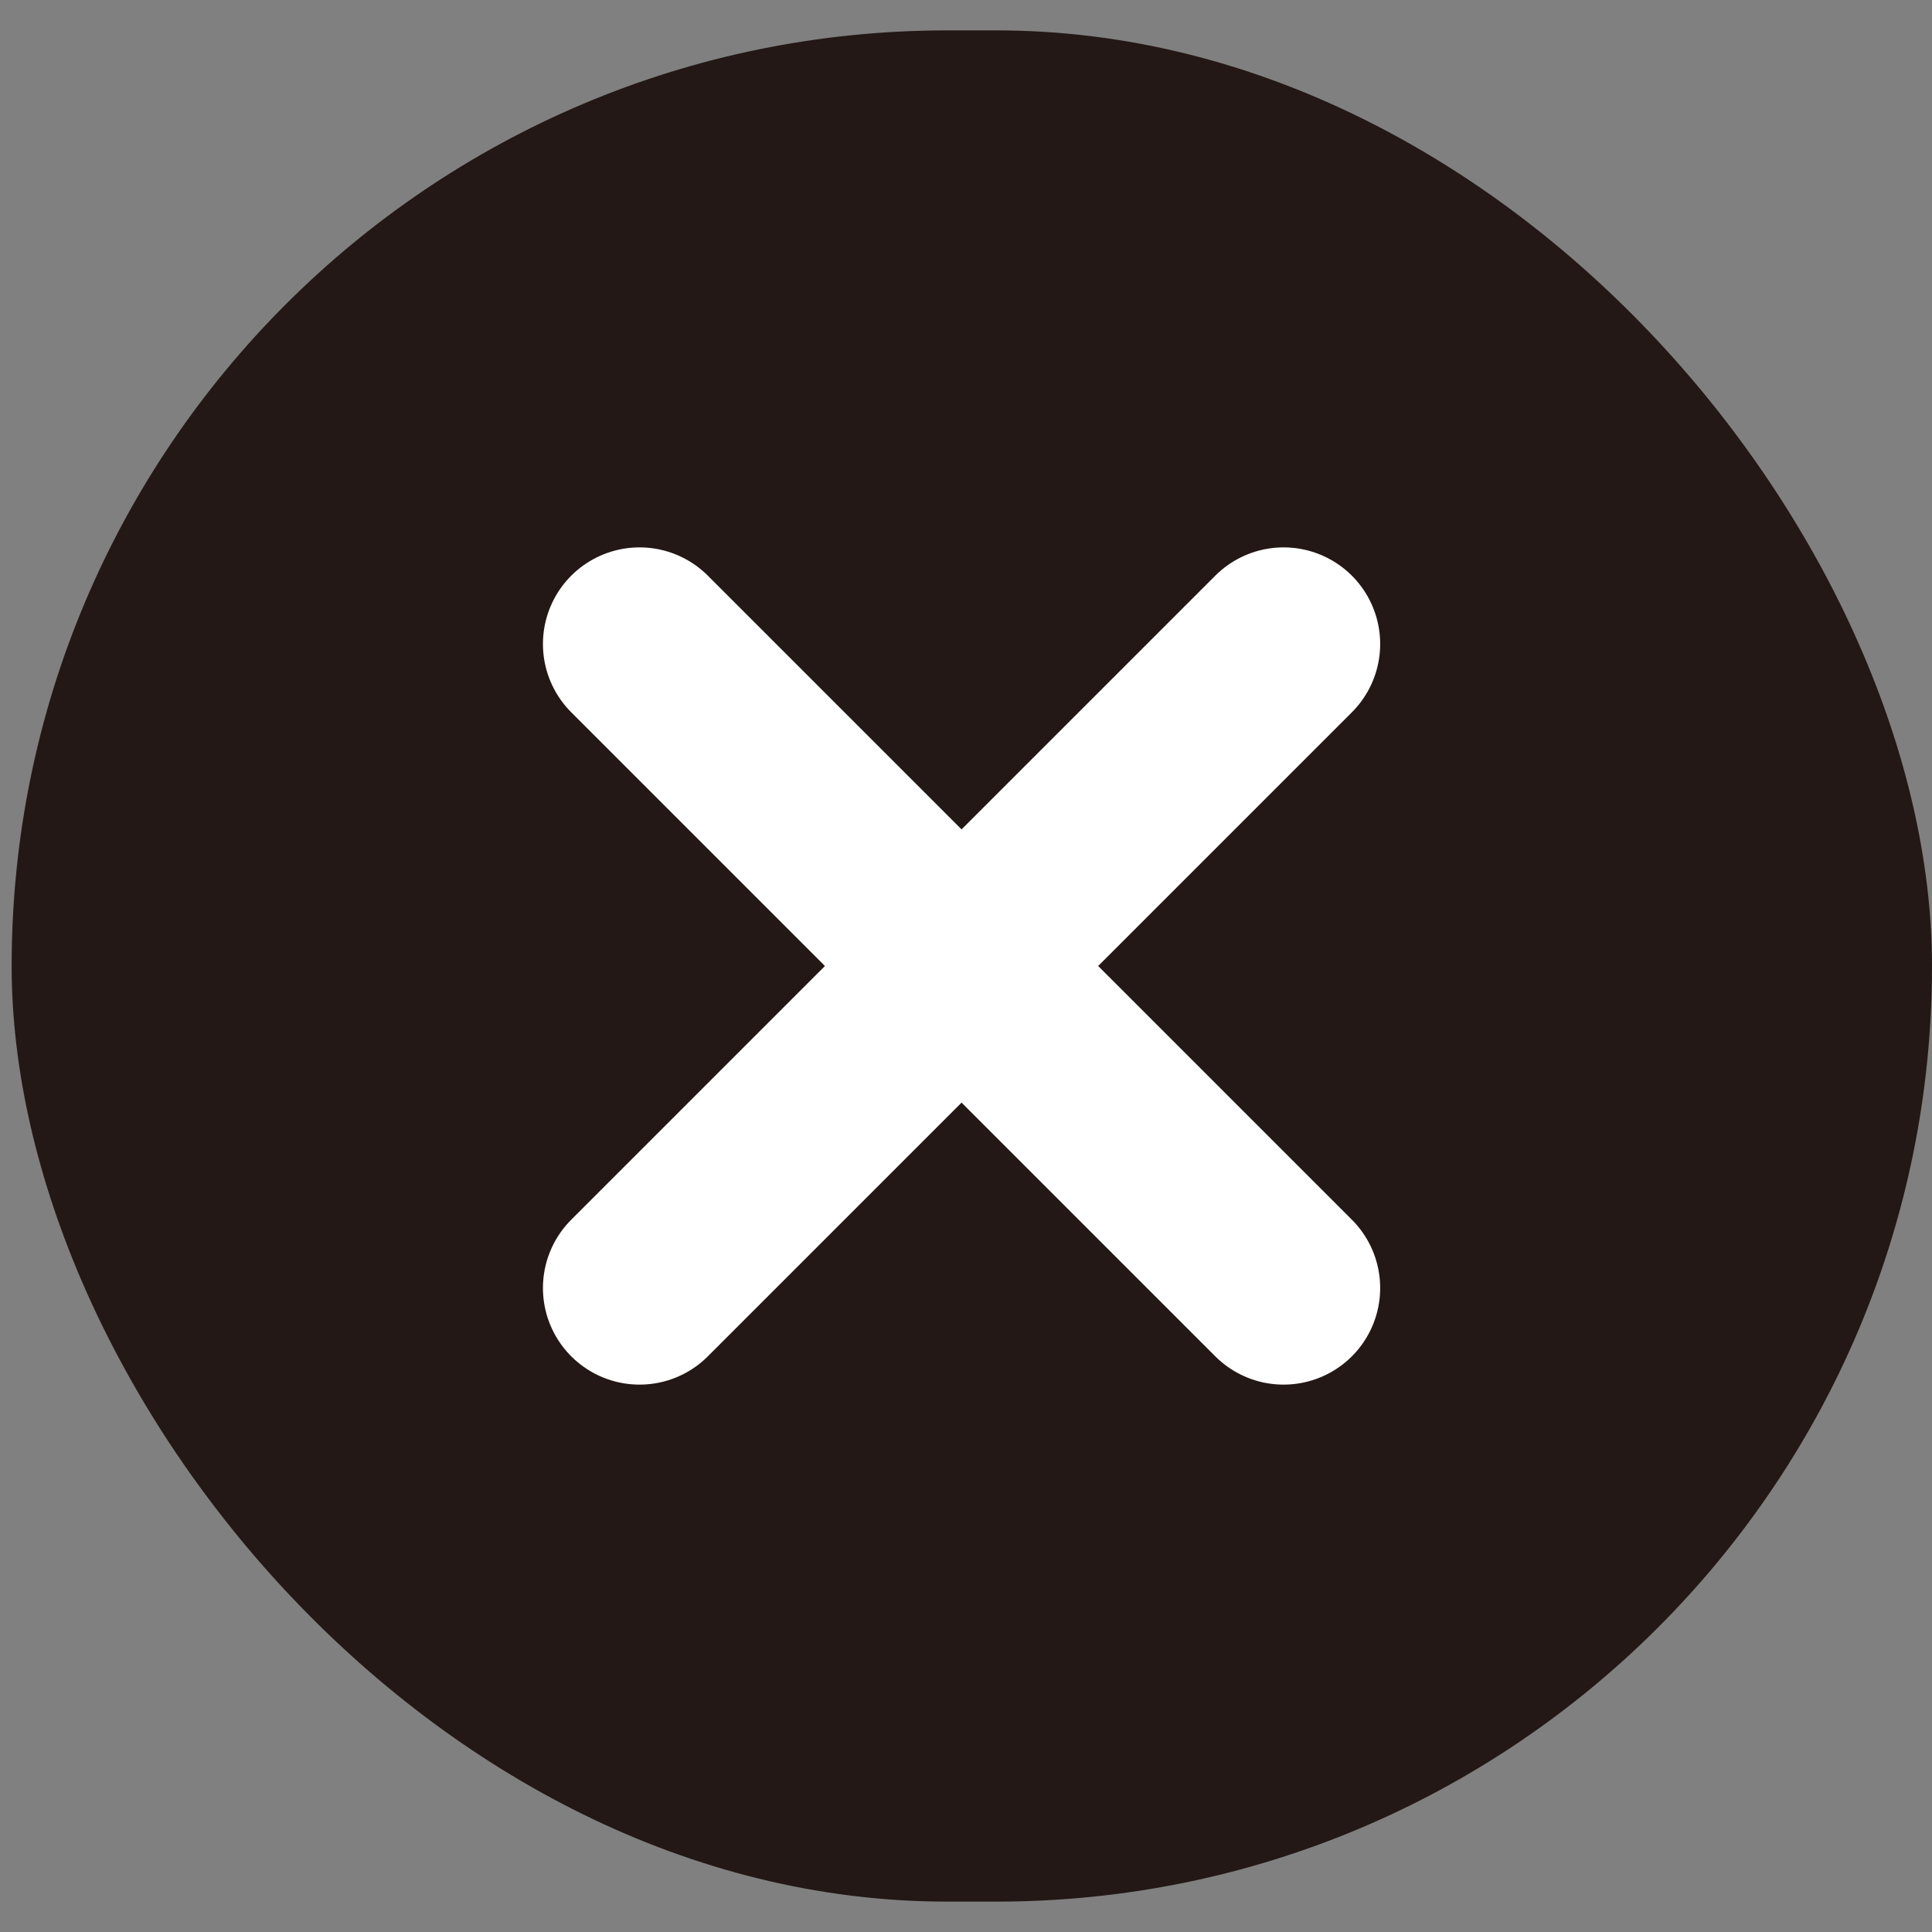
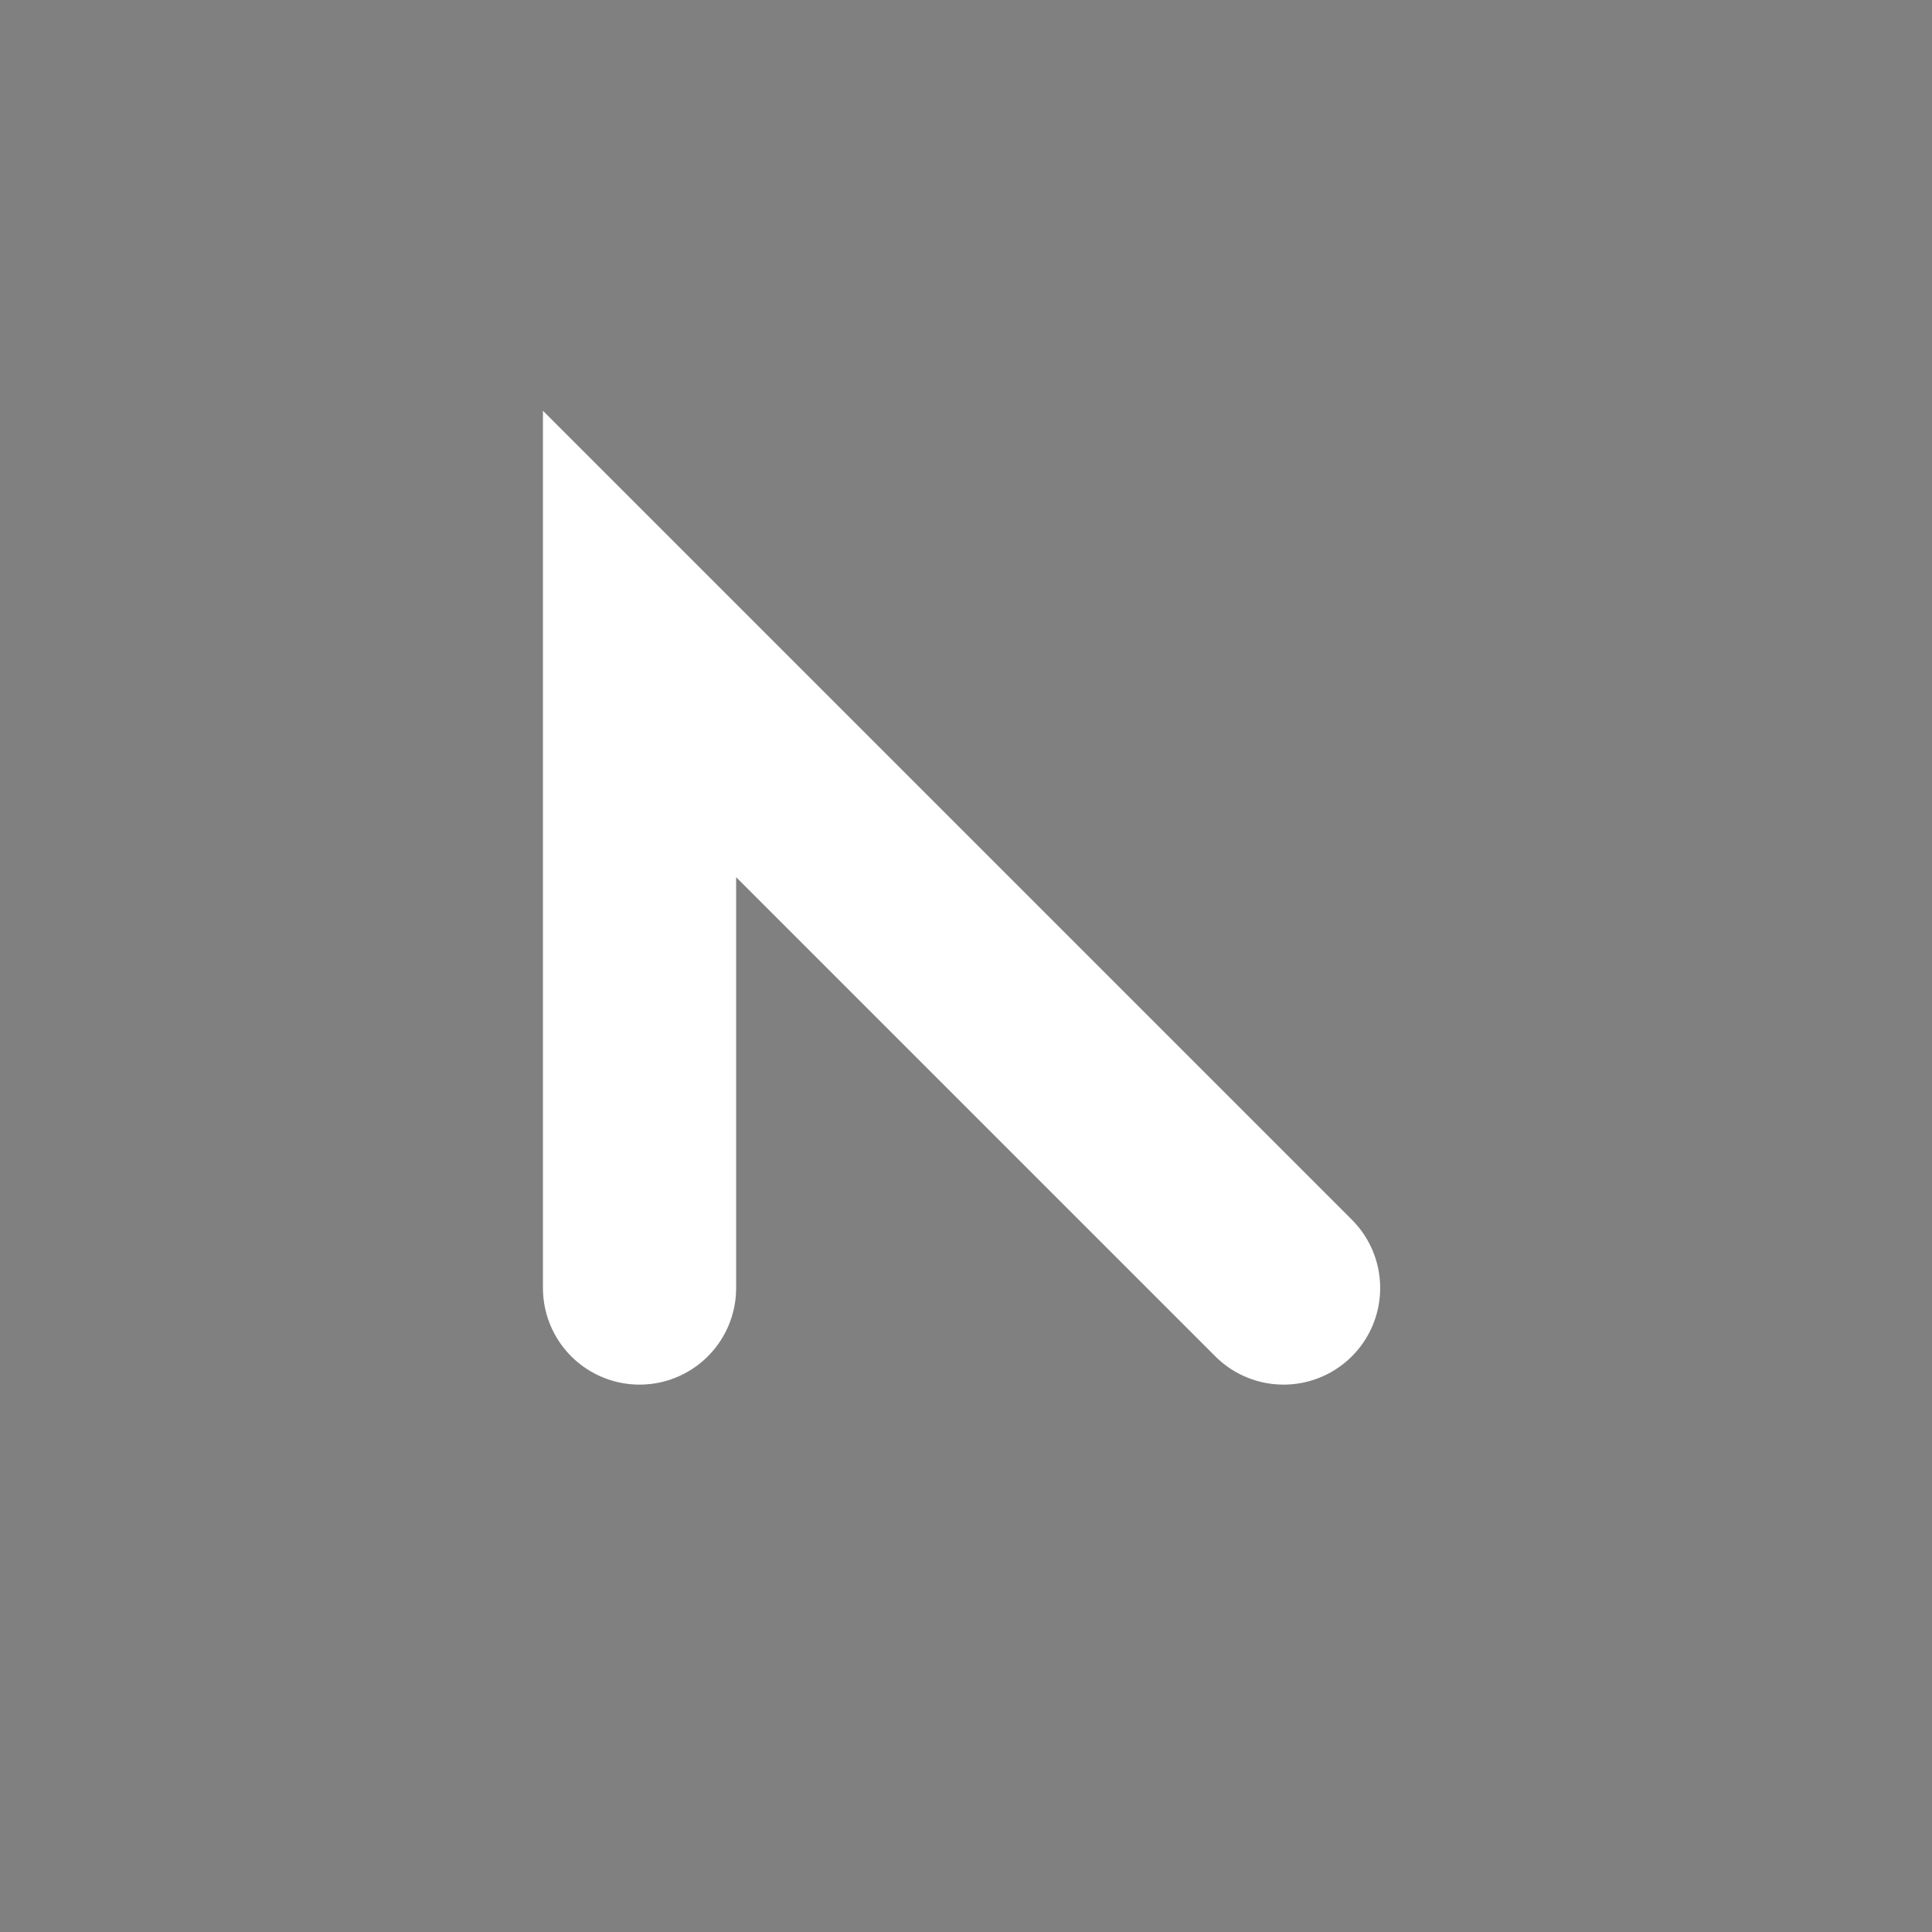
<svg xmlns="http://www.w3.org/2000/svg" width="40" height="40" viewBox="0 0 40 40" fill="none">
  <rect x="0" y="0" width="40" height="40" fill="#808080" stroke="none" />
-   <rect x="0.241" y="0.629" width="39.759" height="38.742" rx="19.371" fill="#231815" />
-   <path d="M26.575 26.667L13.241 13.333M26.575 13.333L13.241 26.667" stroke="white" stroke-width="4" stroke-linecap="round" />
+   <path d="M26.575 26.667L13.241 13.333L13.241 26.667" stroke="white" stroke-width="4" stroke-linecap="round" />
</svg>